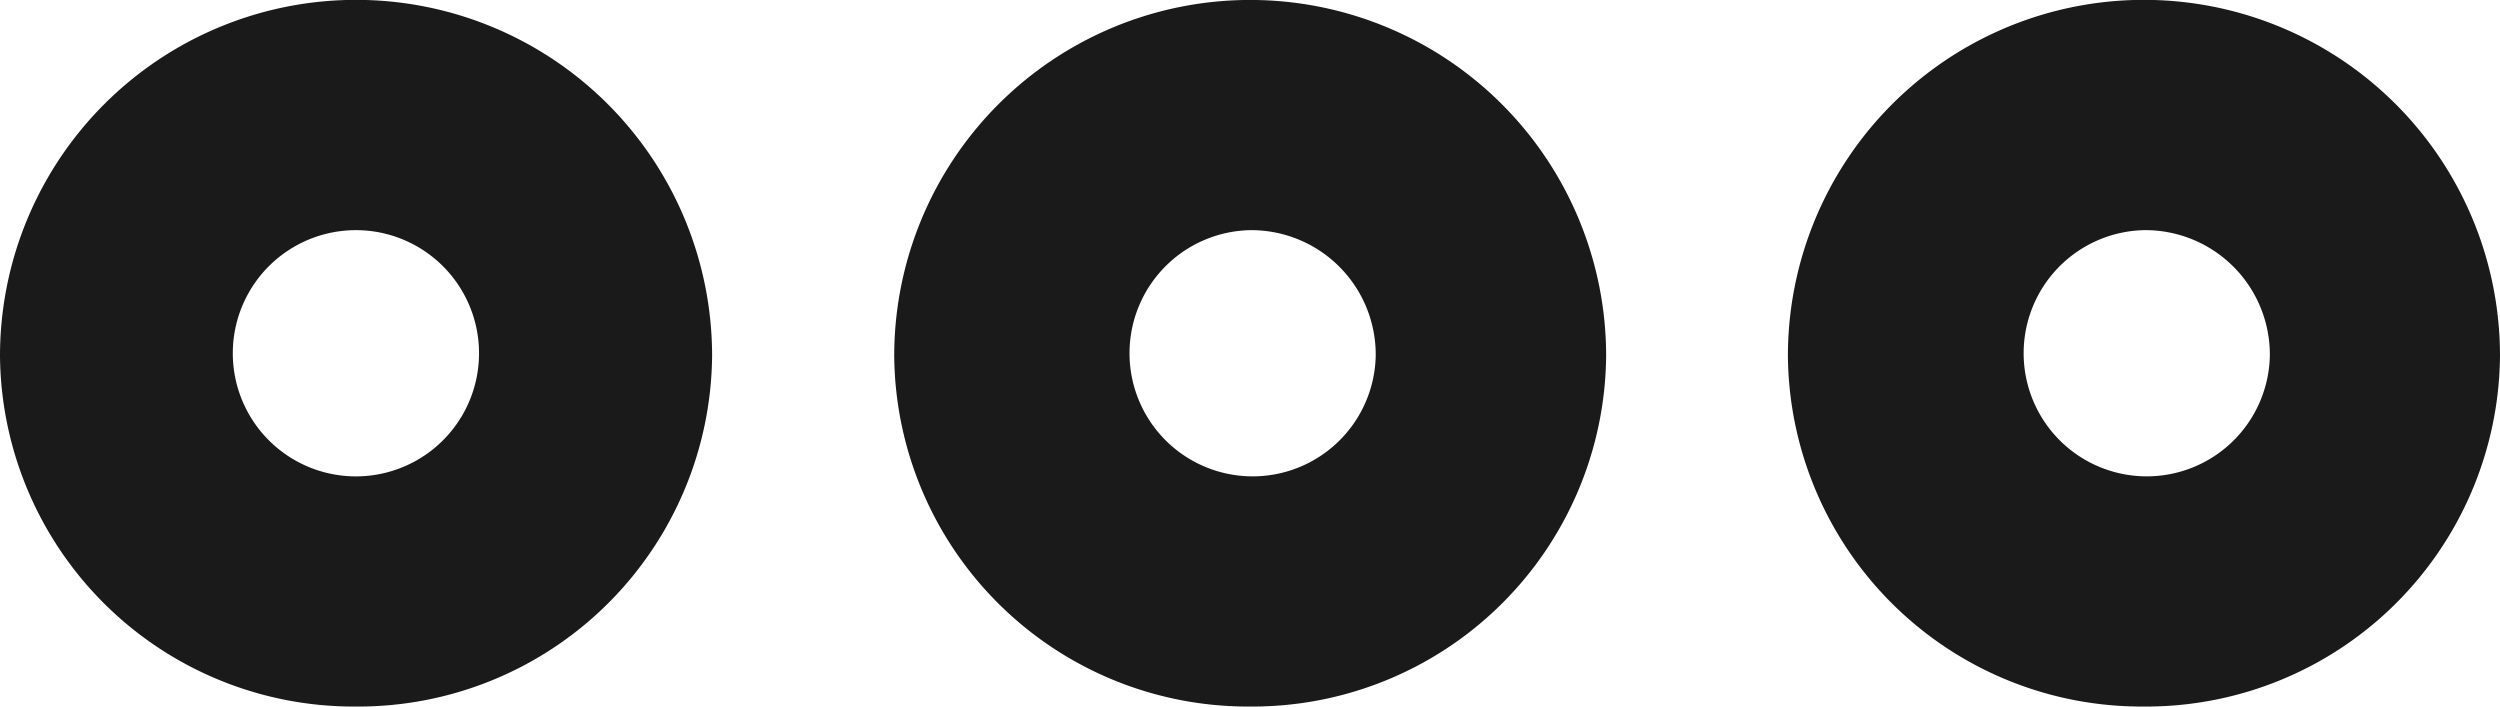
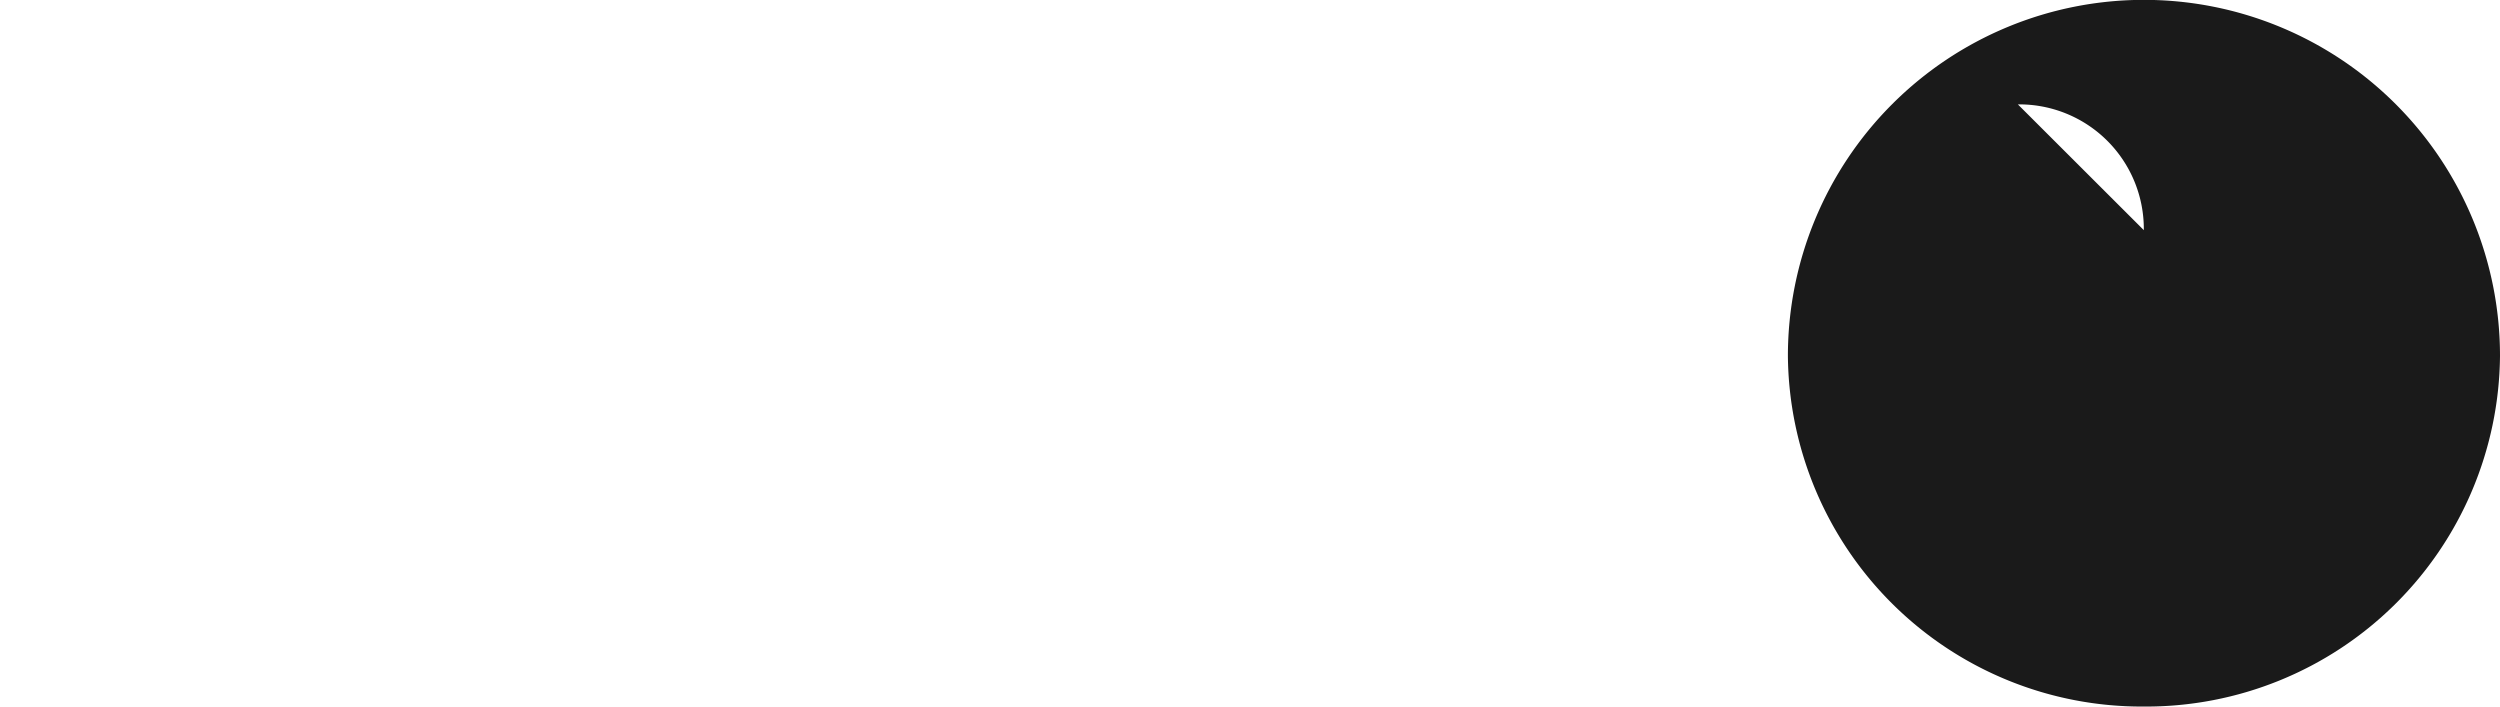
<svg xmlns="http://www.w3.org/2000/svg" width="28.307" height="8" viewBox="0 0 28.307 8">
  <g id="Group_288" data-name="Group 288" transform="translate(-41.172 -9)">
-     <path id="Path_264" data-name="Path 264" d="M41.8,8a4.005,4.005,0,0,1-4.03-3.97,4.03,4.03,0,1,1,8.061,0A4.005,4.005,0,0,1,41.8,8m0-5.394A1.394,1.394,0,1,0,43.222,4.03,1.41,1.41,0,0,0,41.8,2.606" transform="translate(13.527 9)" fill="#1a1a1a" />
-     <path id="Path_265" data-name="Path 265" d="M79.559,8a4.005,4.005,0,0,1-4.03-3.97,4.031,4.031,0,0,1,8.063,0A4.006,4.006,0,0,1,79.559,8m0-5.394A1.394,1.394,0,1,0,80.986,4.03a1.41,1.41,0,0,0-1.426-1.424" transform="translate(-14.113 9)" fill="#1a1a1a" />
-     <path id="Path_266" data-name="Path 266" d="M4.03,8A4.005,4.005,0,0,1,0,4.03a4.031,4.031,0,0,1,8.063,0A4.006,4.006,0,0,1,4.03,8m0-5.394a1.394,1.394,0,1,0,0,2.788,1.394,1.394,0,1,0,0-2.788" transform="translate(41.172 9)" fill="#1a1a1a" />
+     <path id="Path_265" data-name="Path 265" d="M79.559,8a4.005,4.005,0,0,1-4.03-3.97,4.031,4.031,0,0,1,8.063,0A4.006,4.006,0,0,1,79.559,8m0-5.394a1.41,1.41,0,0,0-1.426-1.424" transform="translate(-14.113 9)" fill="#1a1a1a" />
  </g>
</svg>